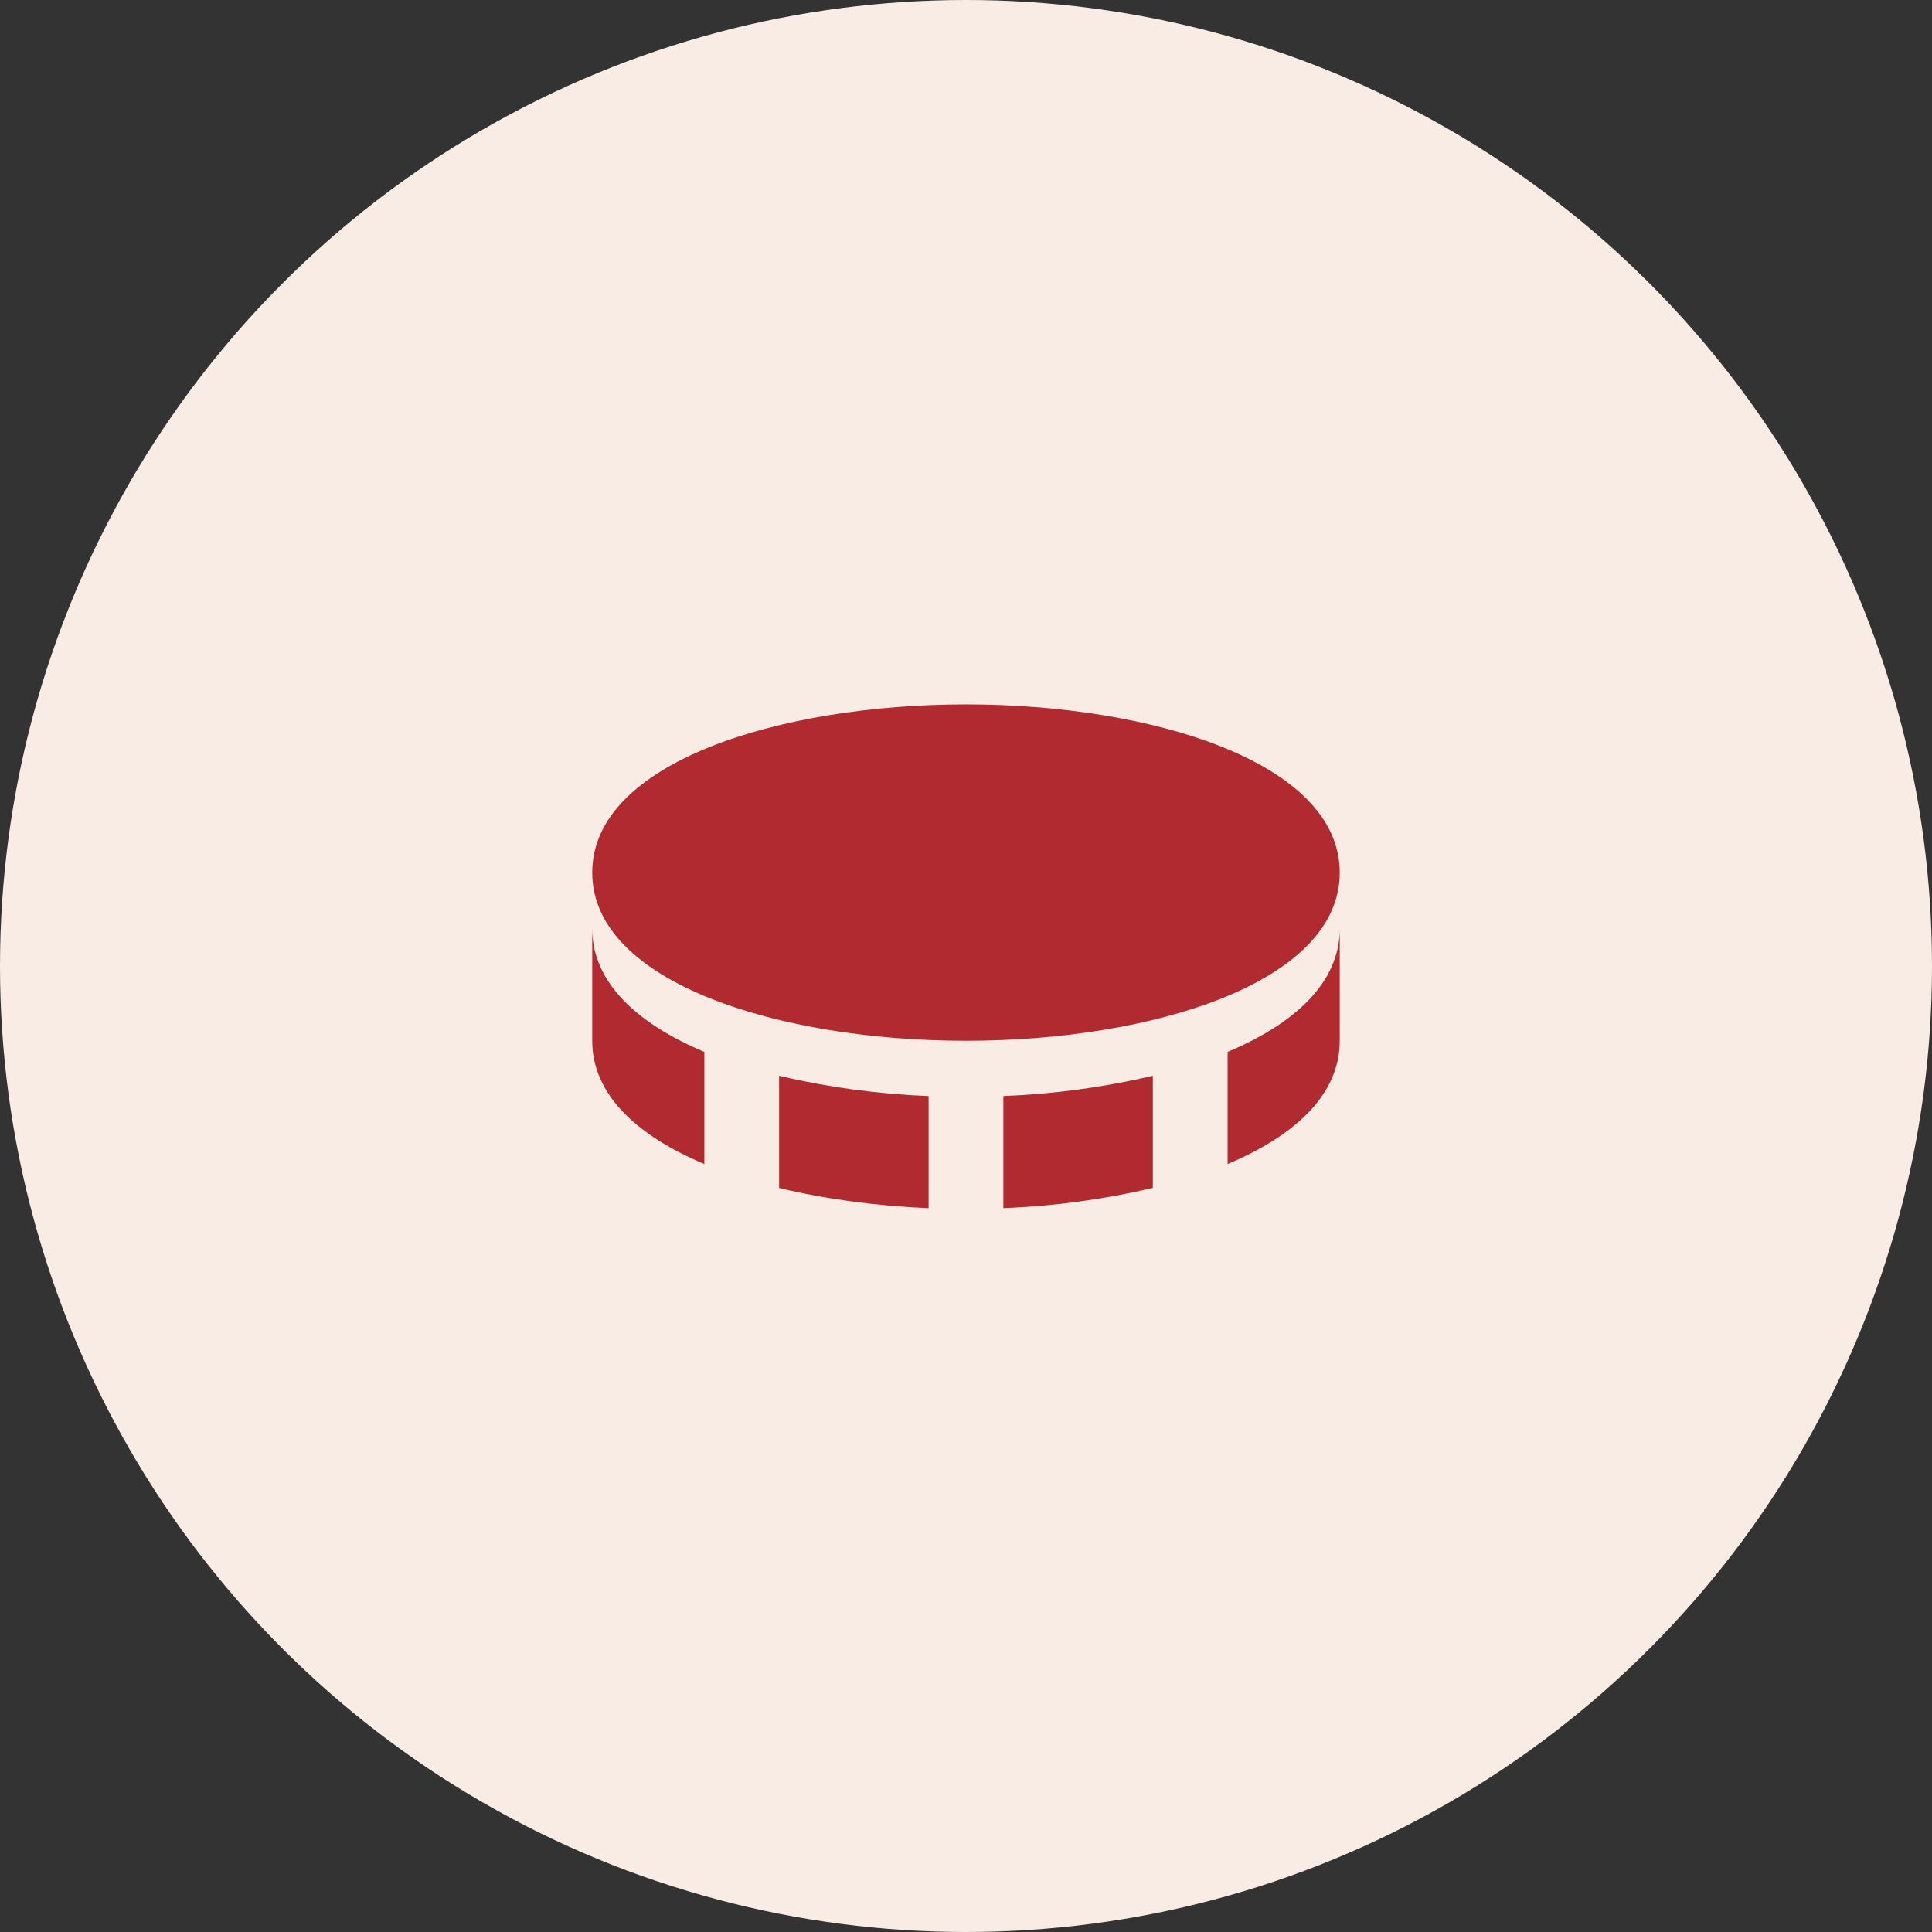
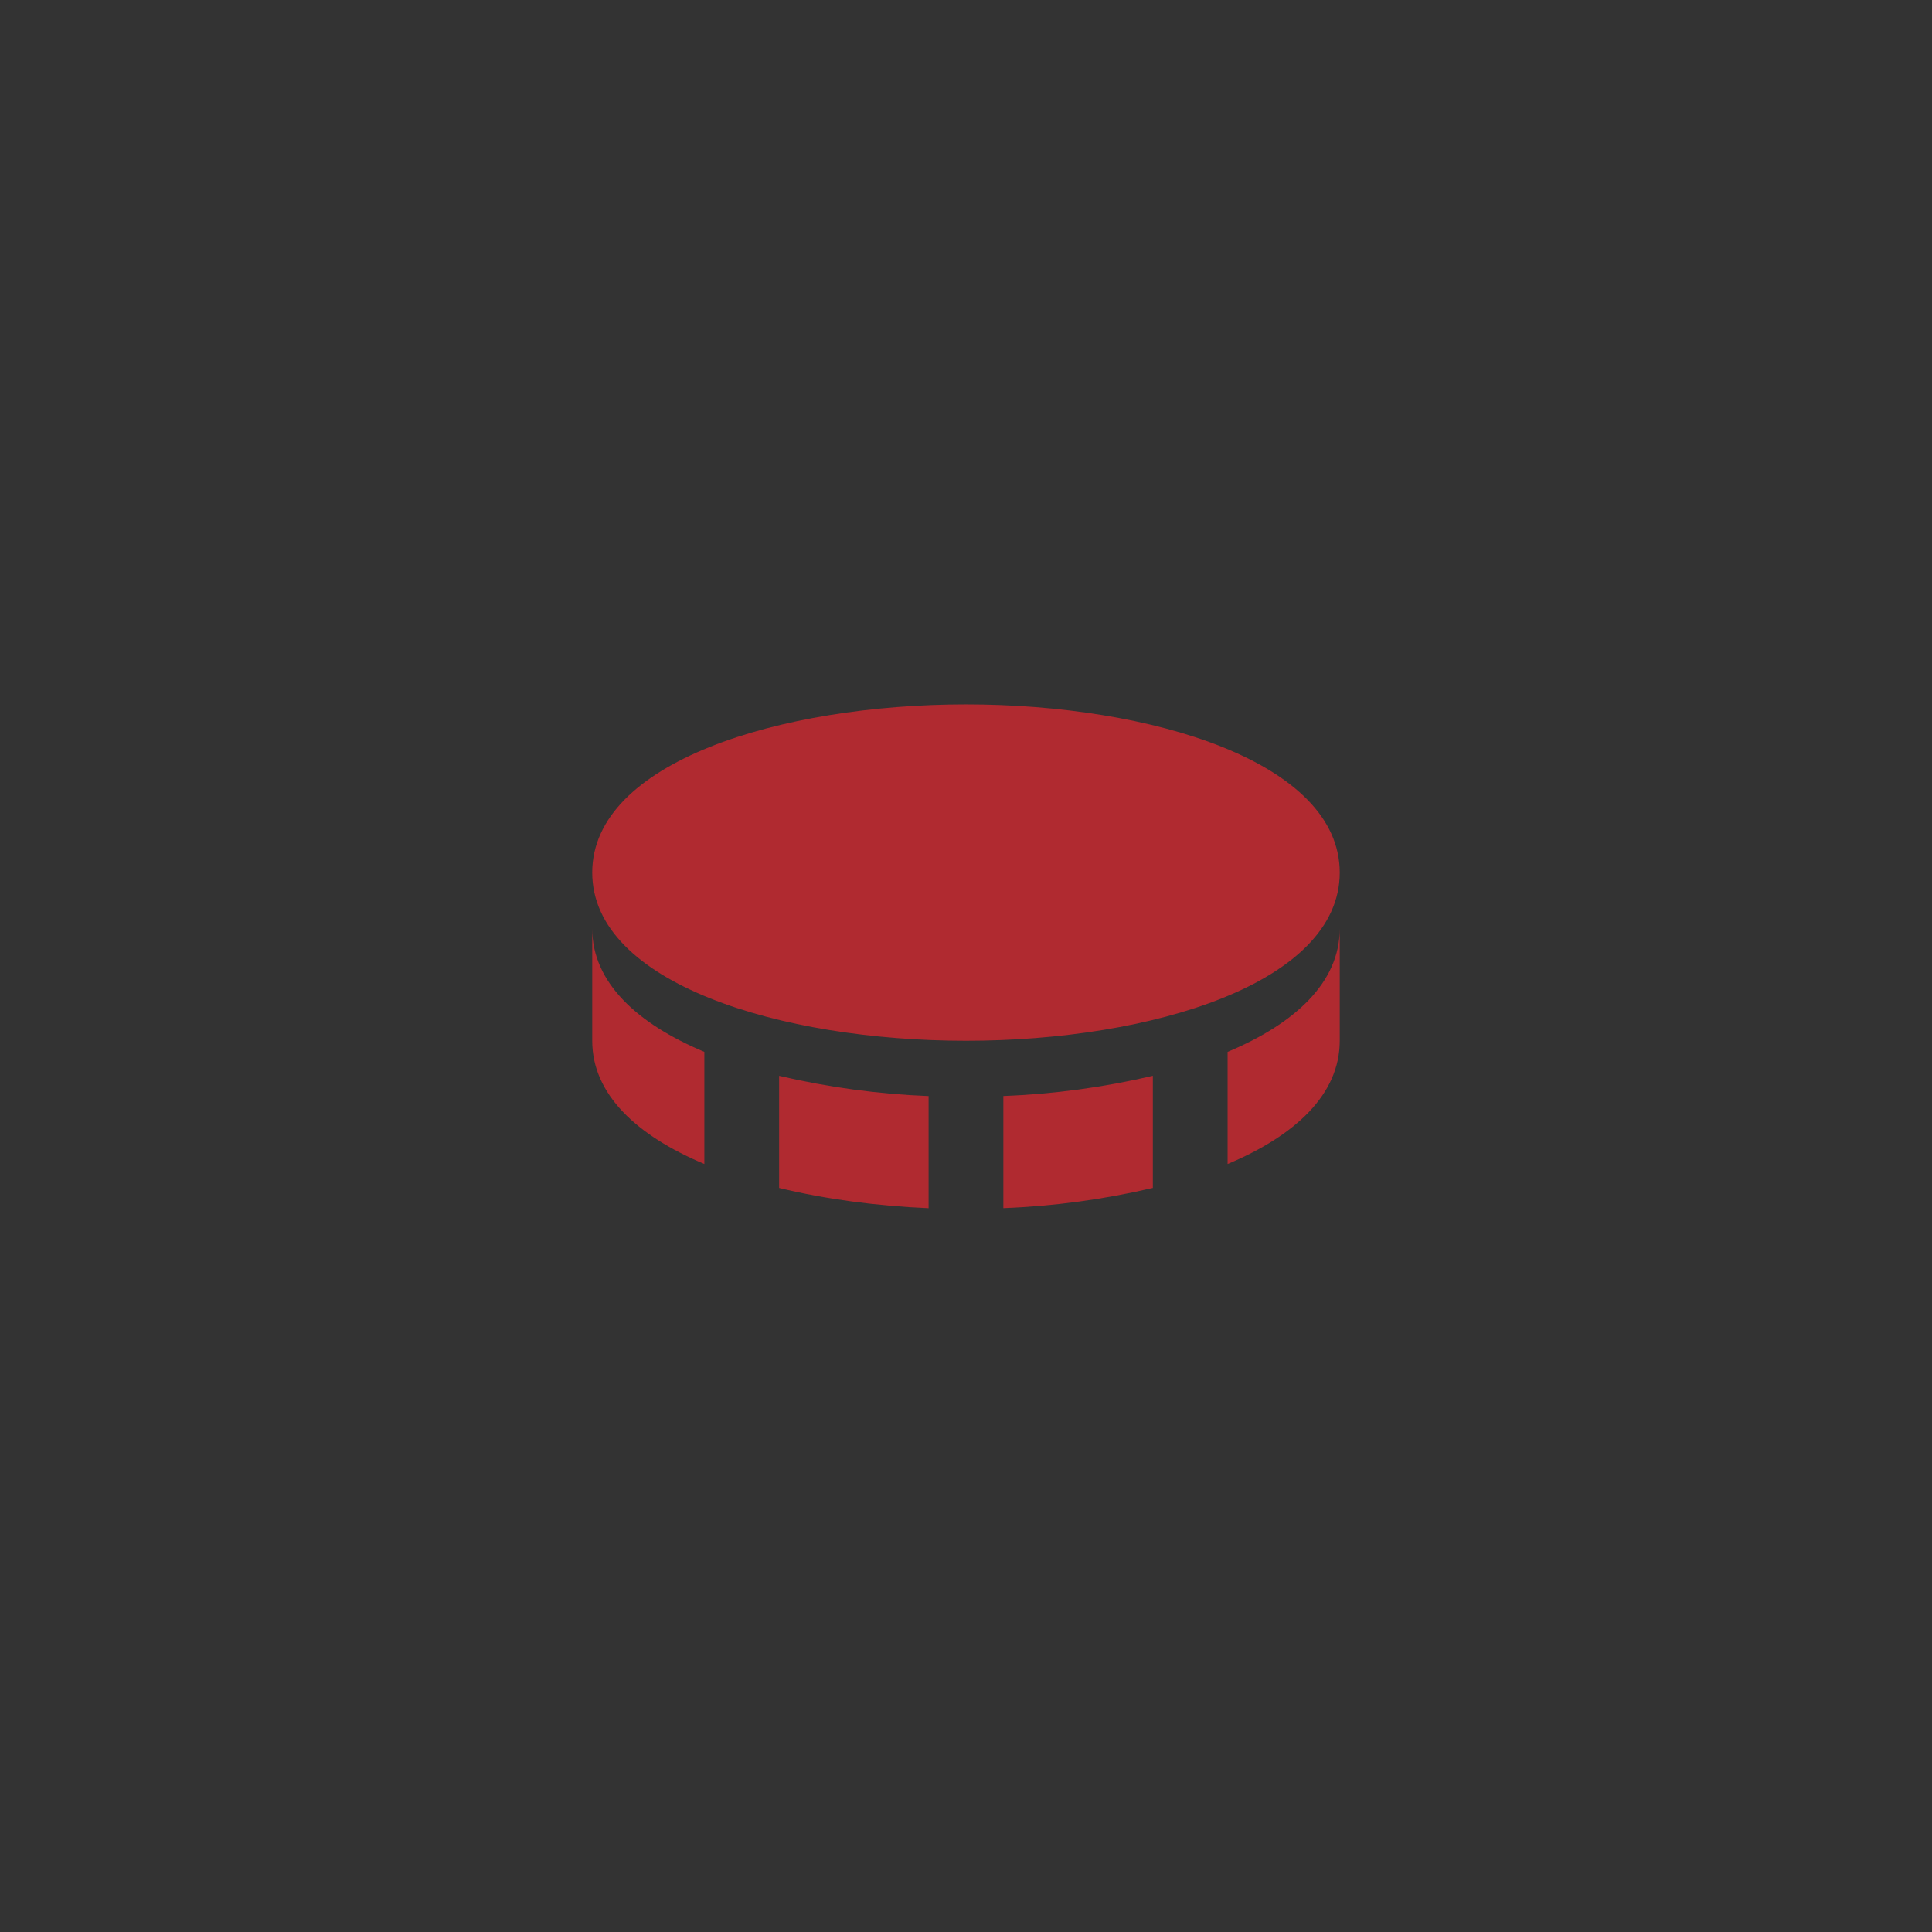
<svg xmlns="http://www.w3.org/2000/svg" width="56" height="56" viewBox="0 0 56 56" fill="none">
  <rect x="0" y="0" width="56" height="56" fill="#333333" stroke="none" />
-   <circle cx="28" cy="28" r="28" fill="#F8ECE4" />
  <path d="M28 20.417C22.617 20.417 17.166 22.092 17.166 25.292C17.166 28.492 22.617 30.167 28 30.167C33.384 30.167 38.833 28.492 38.833 25.292C38.833 22.092 33.384 20.417 28 20.417ZM22.583 31.183V34.433C23.923 34.757 25.405 34.956 26.916 35.02V31.77C25.457 31.713 24.006 31.516 22.583 31.183ZM29.083 31.768V35.018C30.543 34.963 31.994 34.766 33.416 34.432V31.182C31.994 31.516 30.543 31.713 29.083 31.768ZM35.583 30.489V33.739C37.534 32.921 38.833 31.727 38.833 30.167V26.917C38.833 28.477 37.534 29.671 35.583 30.489ZM20.416 33.739V30.489C18.466 29.671 17.166 28.476 17.166 26.917V30.167C17.166 31.726 18.466 32.921 20.416 33.739Z" fill="#B02A30" />
</svg>